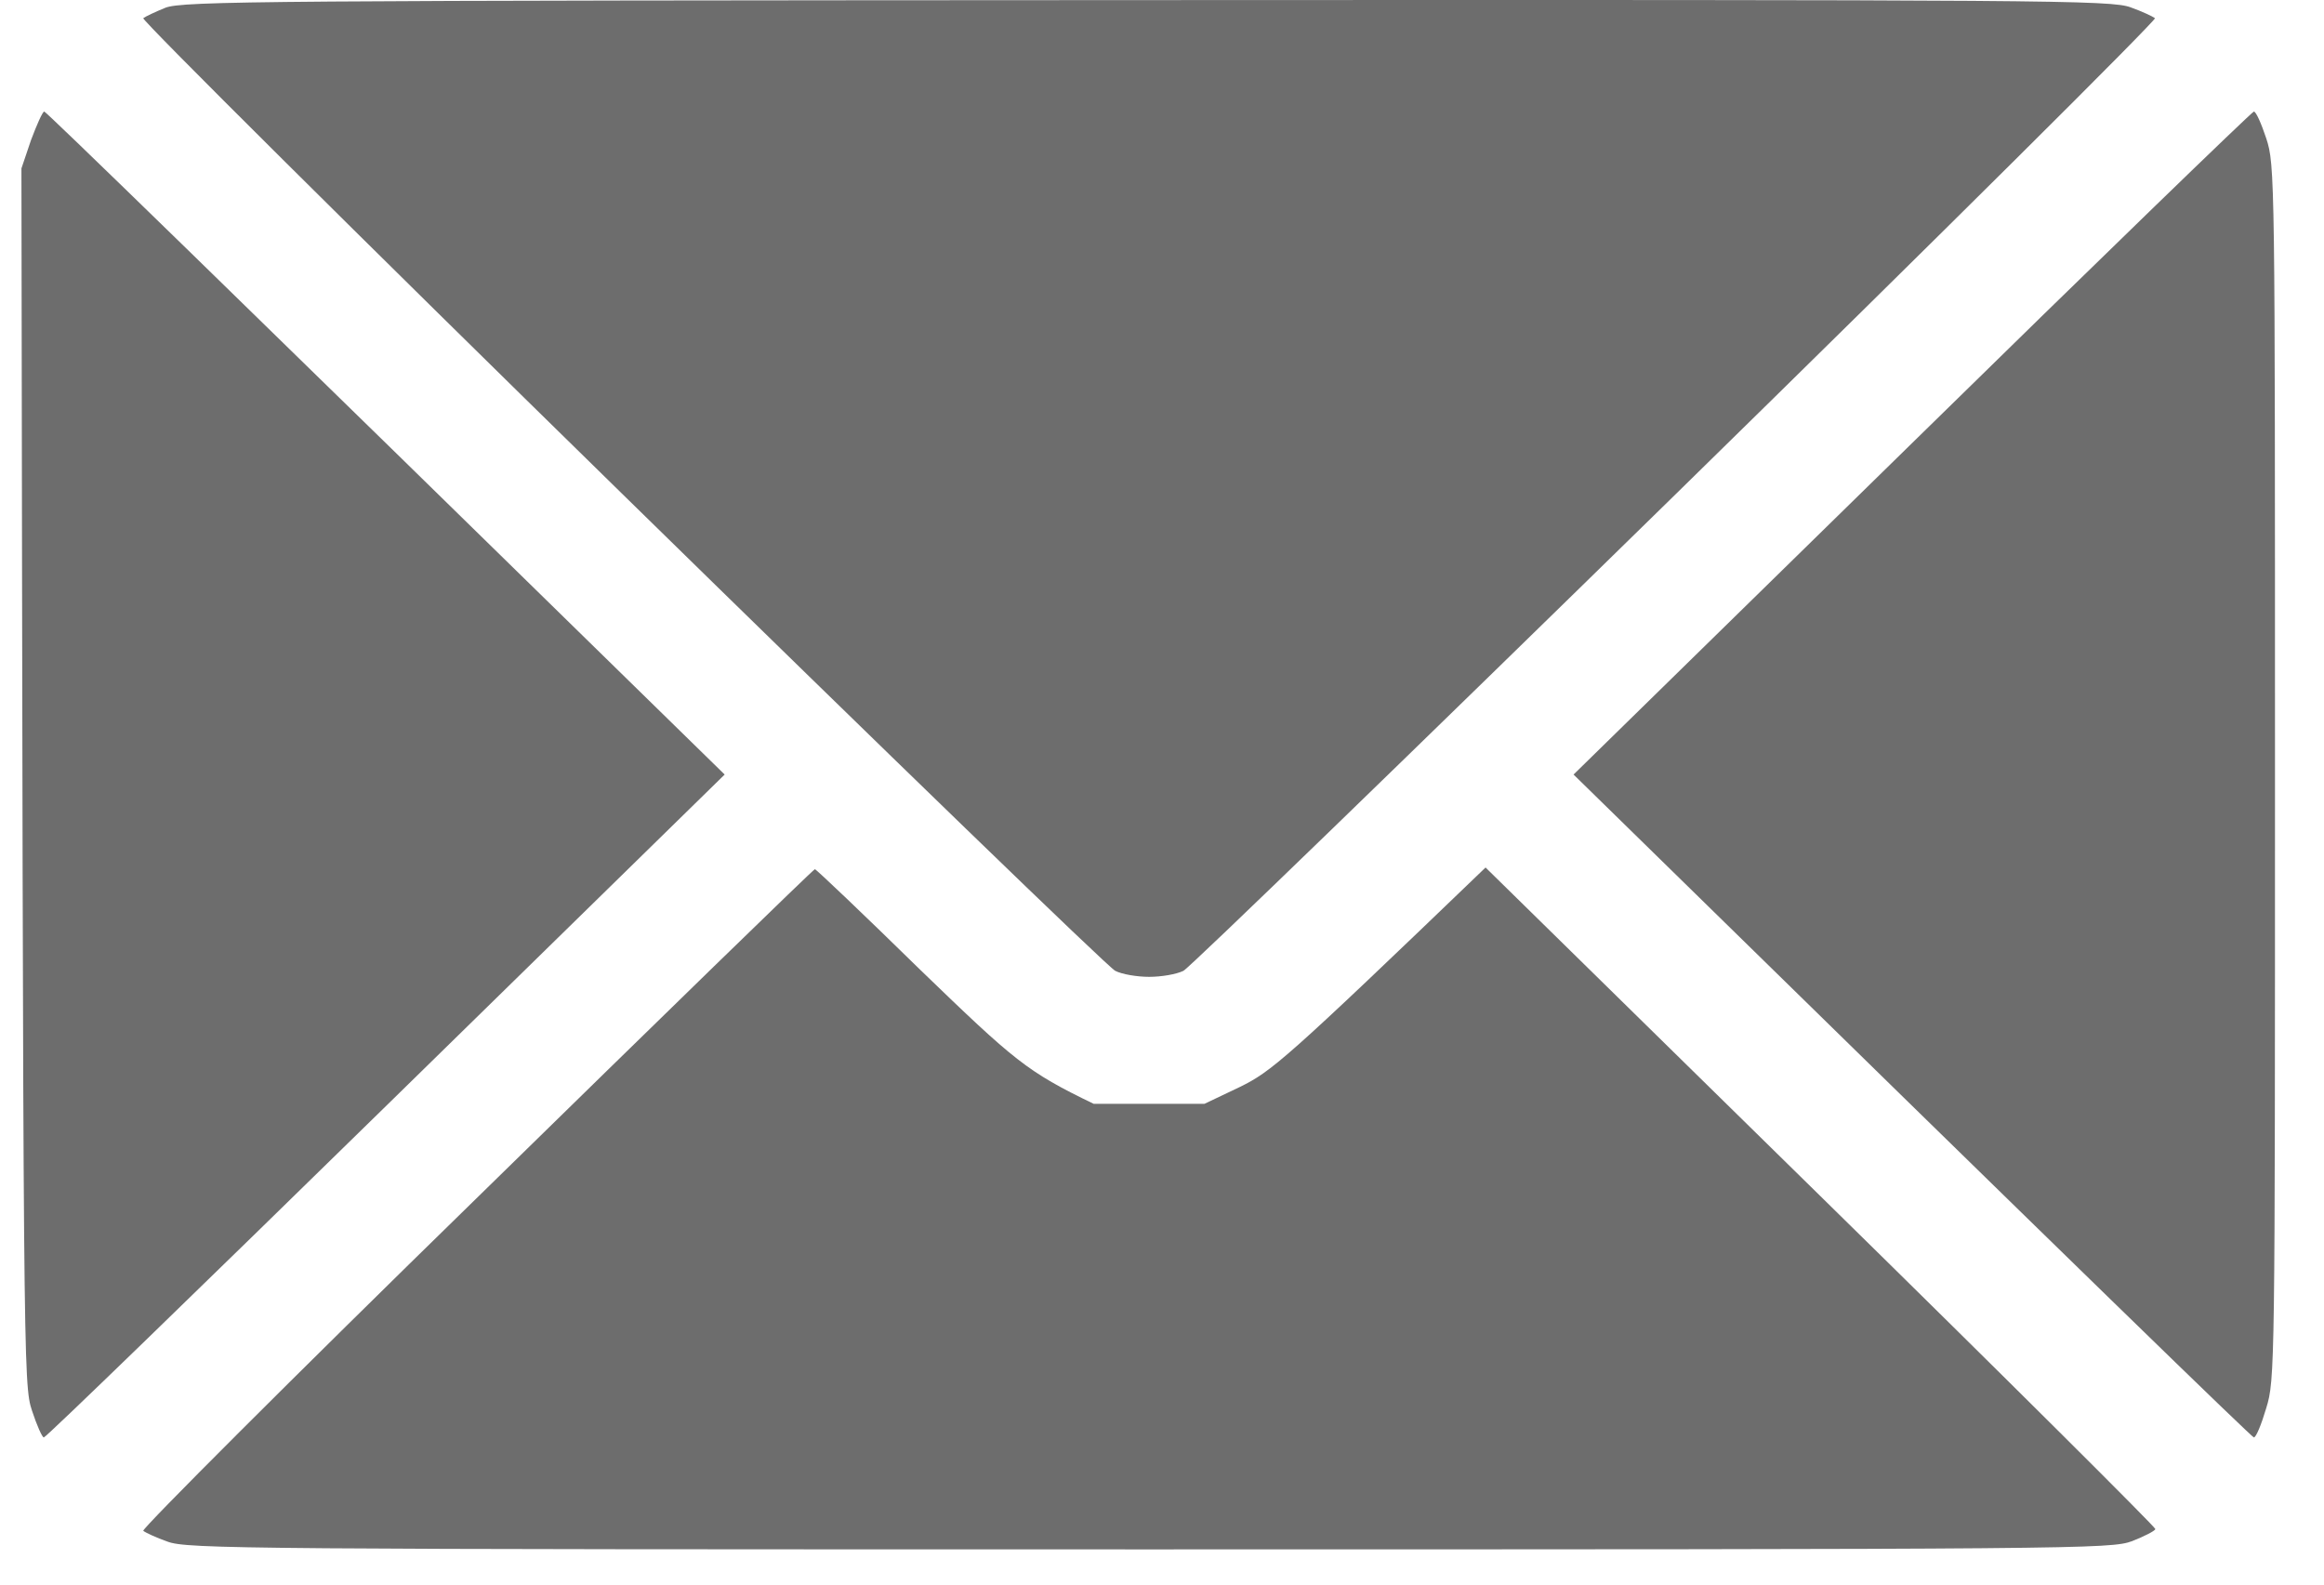
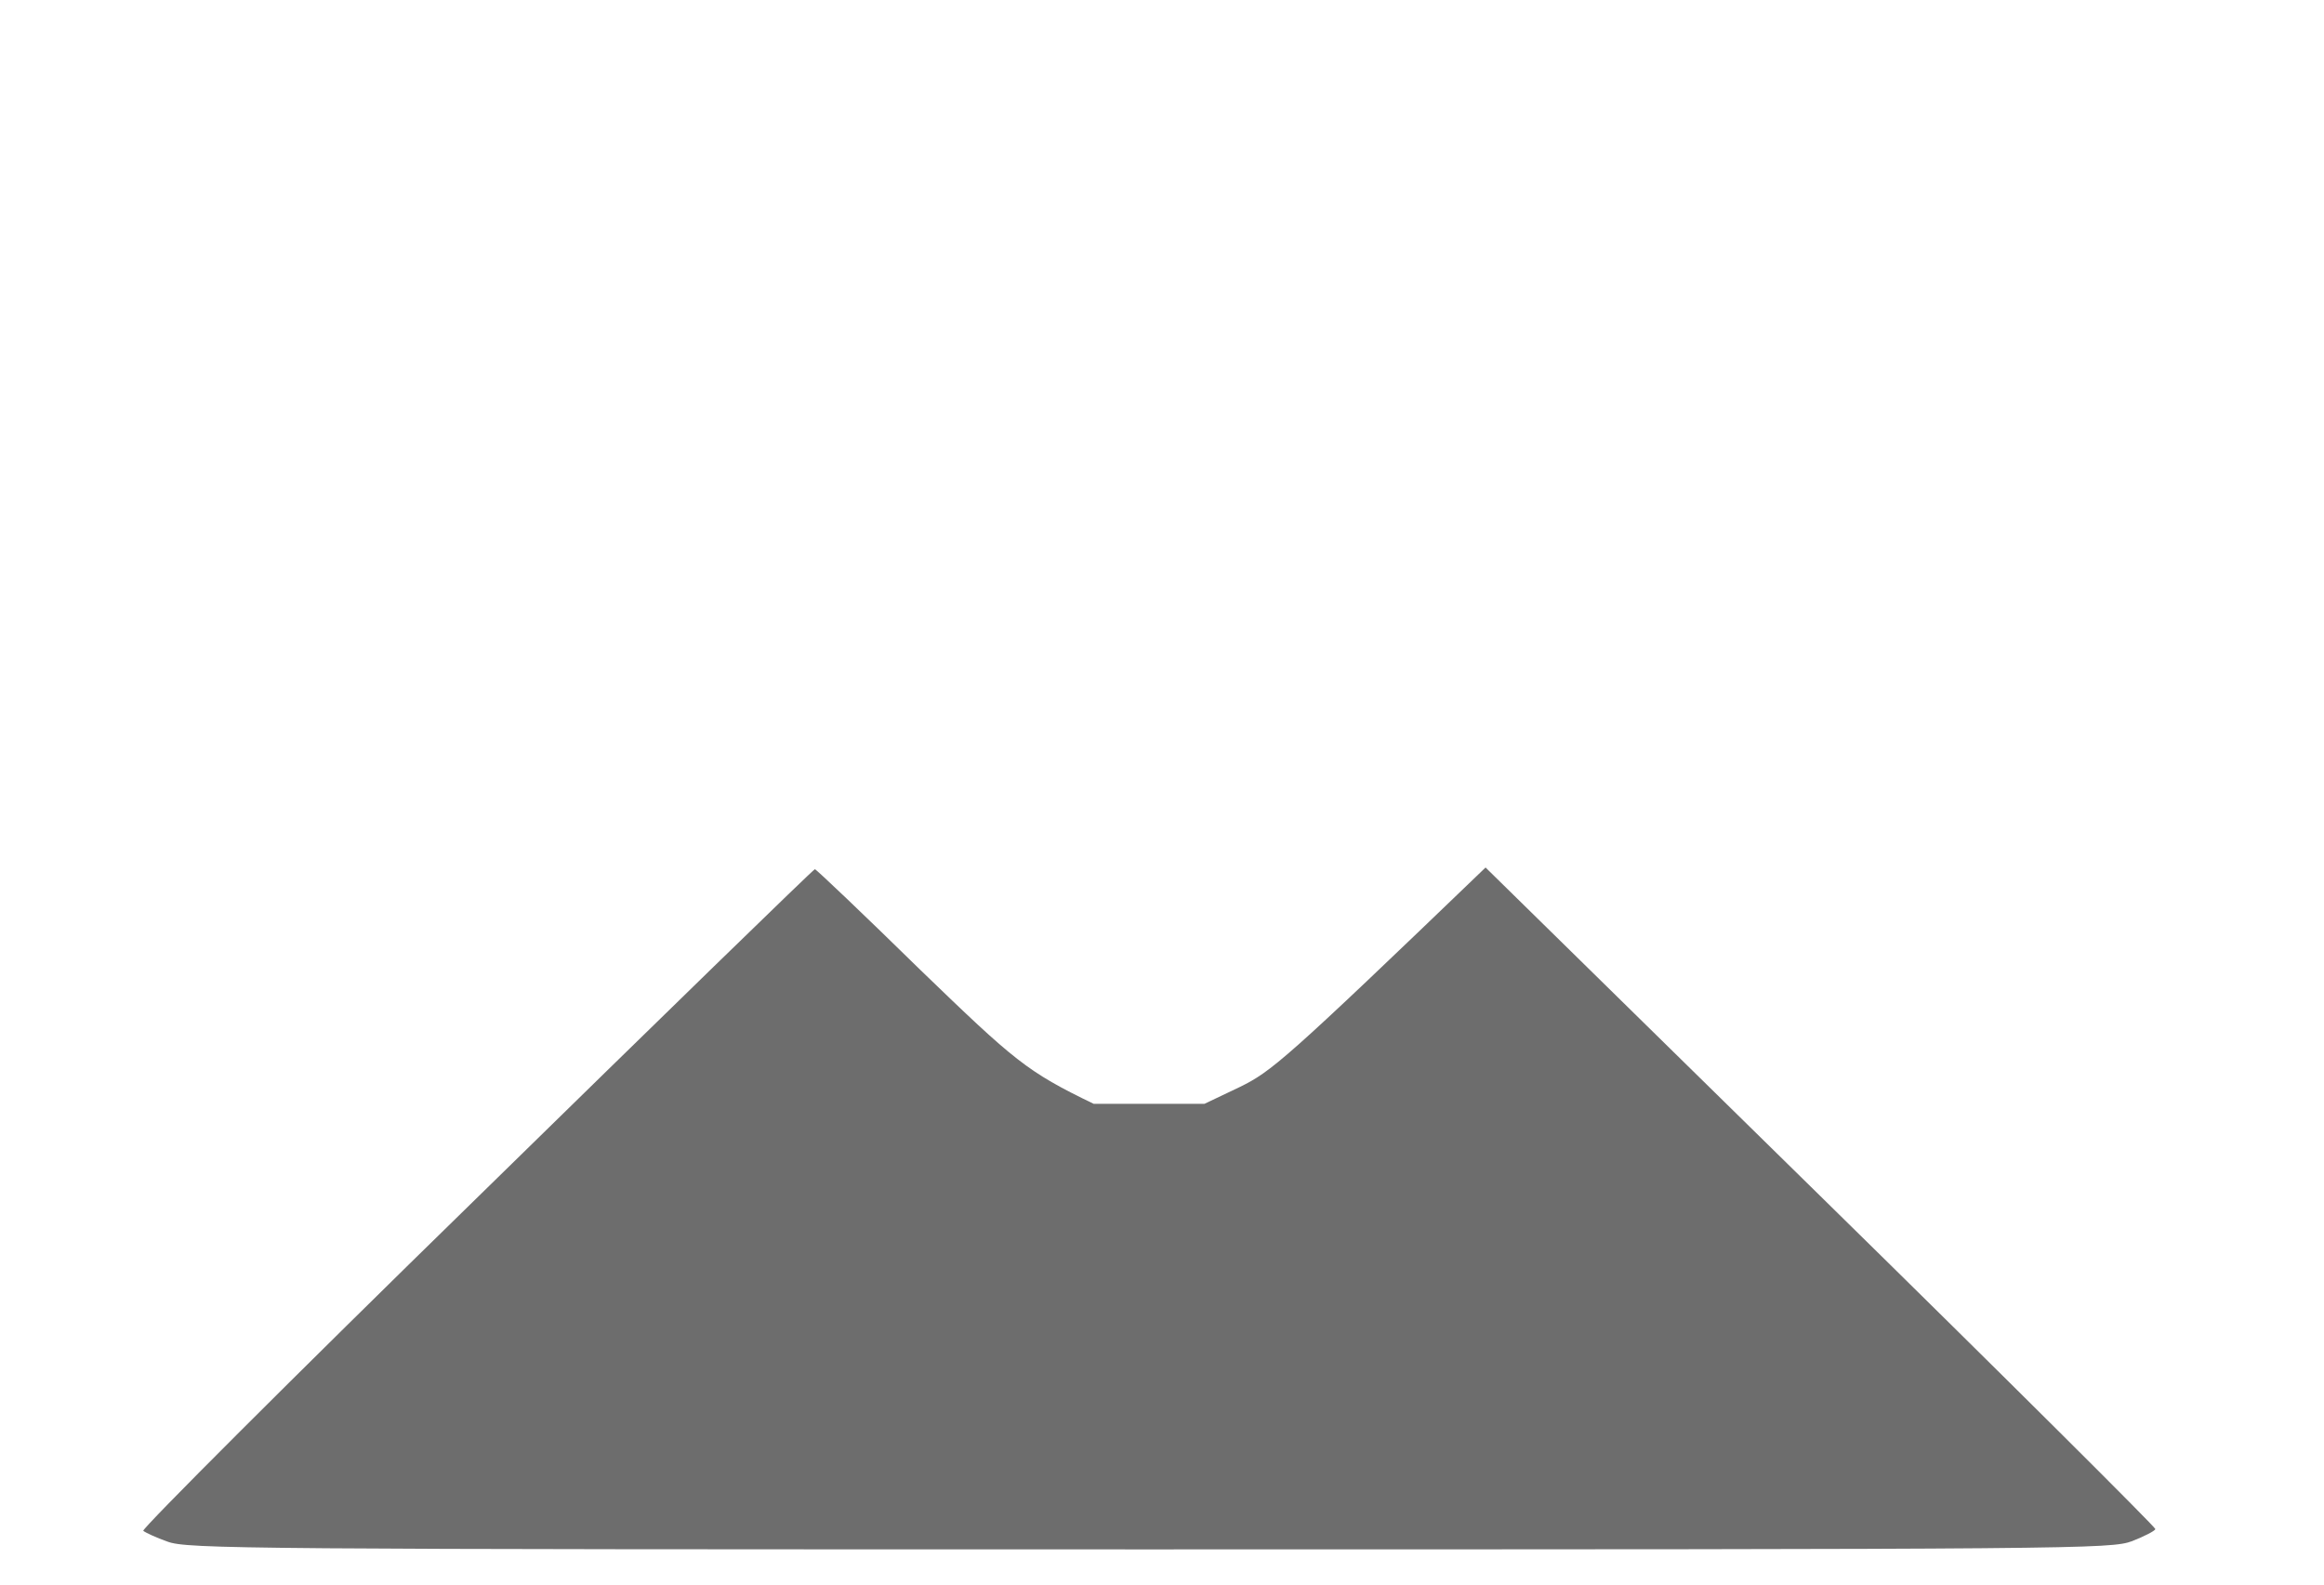
<svg xmlns="http://www.w3.org/2000/svg" width="22" height="15" viewBox="0 0 22 15" fill="none">
-   <path d="M1.356 0.172C1.377 0.156 1.473 0.111 1.564 0.074C1.727 0.009 2.497 0.005 10.857 0.001C19.442 -0.003 19.987 0.001 20.171 0.07C20.275 0.107 20.379 0.156 20.4 0.172C20.416 0.189 18.38 2.214 15.874 4.667C13.368 7.12 11.265 9.157 11.203 9.19C11.136 9.223 10.994 9.247 10.878 9.247C10.765 9.247 10.62 9.223 10.557 9.19C10.491 9.157 8.388 7.12 5.882 4.667C3.375 2.214 1.339 0.189 1.356 0.172Z" fill="#6D6D6D" />
-   <path d="M0.203 1.594L0.294 1.325C0.349 1.179 0.403 1.056 0.419 1.056C0.436 1.056 1.889 2.466 6.86 7.332L3.654 10.47C1.889 12.197 0.436 13.607 0.415 13.607C0.399 13.607 0.349 13.493 0.303 13.354C0.22 13.102 0.22 12.984 0.203 1.665L0.203 1.594Z" fill="#6D6D6D" />
-   <path d="M14.896 7.332L18.101 4.194C19.863 2.466 21.32 1.056 21.336 1.056C21.357 1.056 21.407 1.171 21.453 1.309C21.536 1.562 21.536 1.668 21.536 7.311C21.536 12.959 21.536 13.061 21.453 13.33C21.407 13.485 21.357 13.607 21.336 13.607C21.32 13.607 19.863 12.197 14.896 7.332Z" fill="#6D6D6D" />
  <path d="M1.356 14.491C1.339 14.475 2.755 13.057 4.508 11.346C6.261 9.63 7.701 8.228 7.714 8.228C7.726 8.228 8.176 8.656 8.713 9.182C9.608 10.046 9.72 10.143 10.353 10.449H11.402L11.736 10.29C12.035 10.143 12.156 10.046 14.063 8.212L17.235 11.325C18.984 13.041 20.408 14.459 20.404 14.475C20.395 14.495 20.296 14.544 20.183 14.589C19.979 14.663 19.729 14.667 10.878 14.667C2.318 14.667 1.768 14.663 1.585 14.593C1.481 14.557 1.377 14.508 1.356 14.491Z" fill="#6D6D6D" />
</svg>